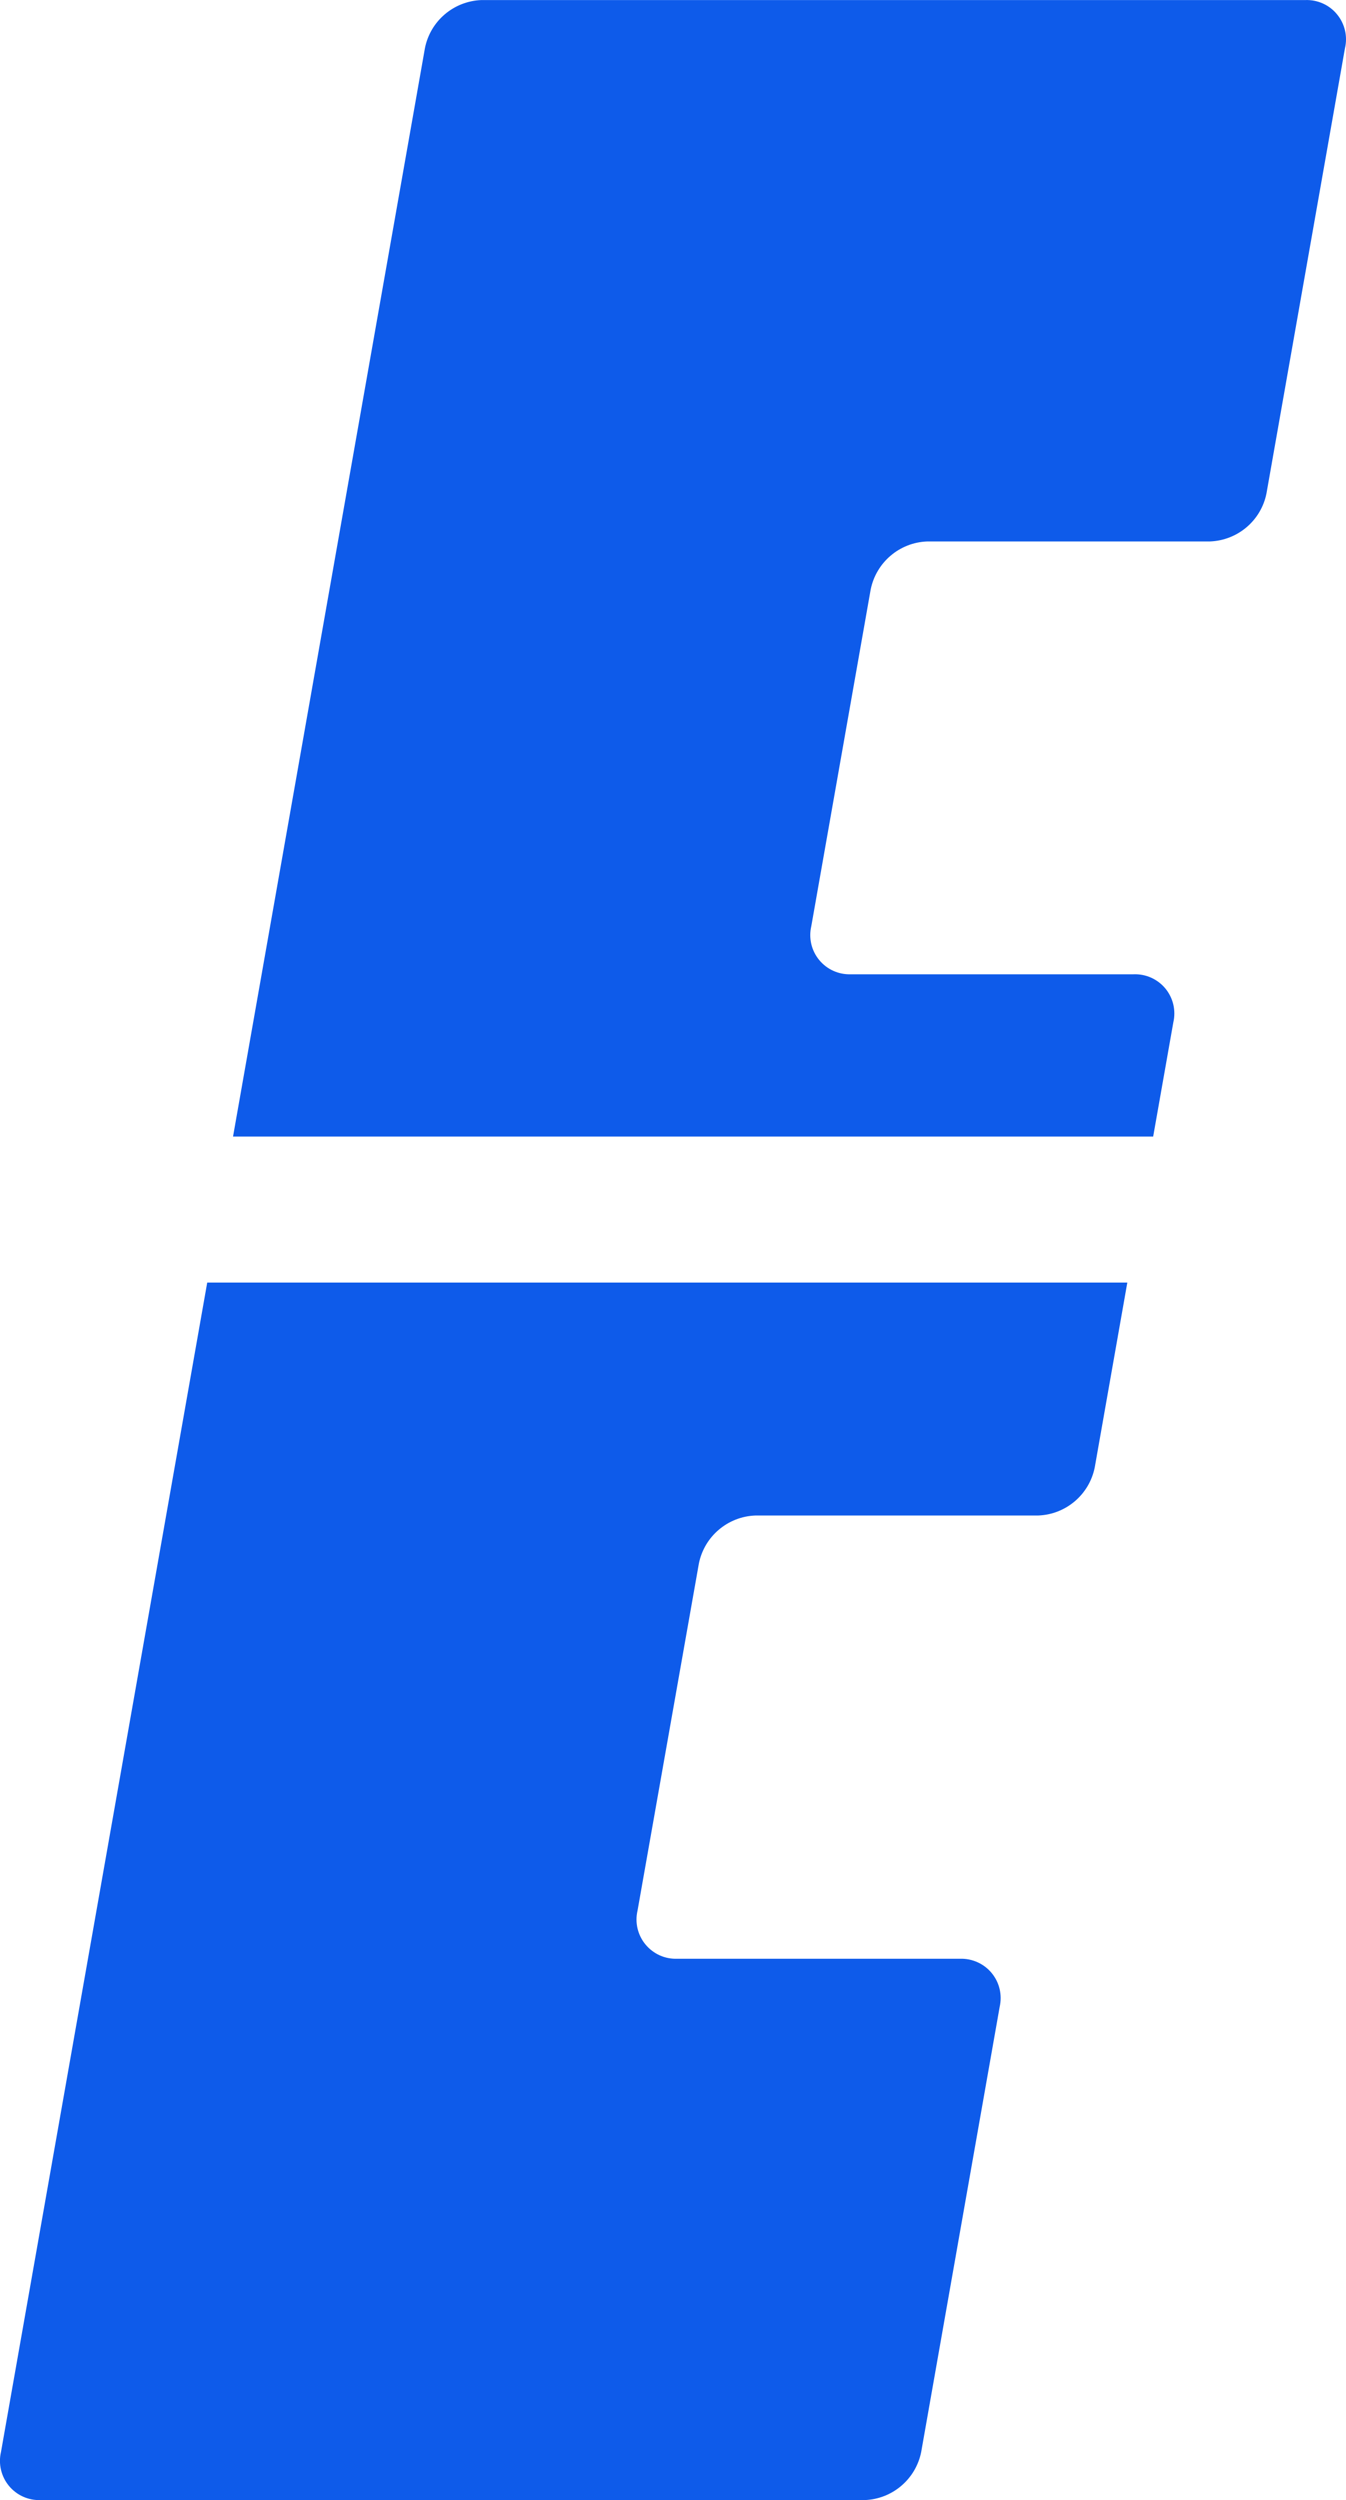
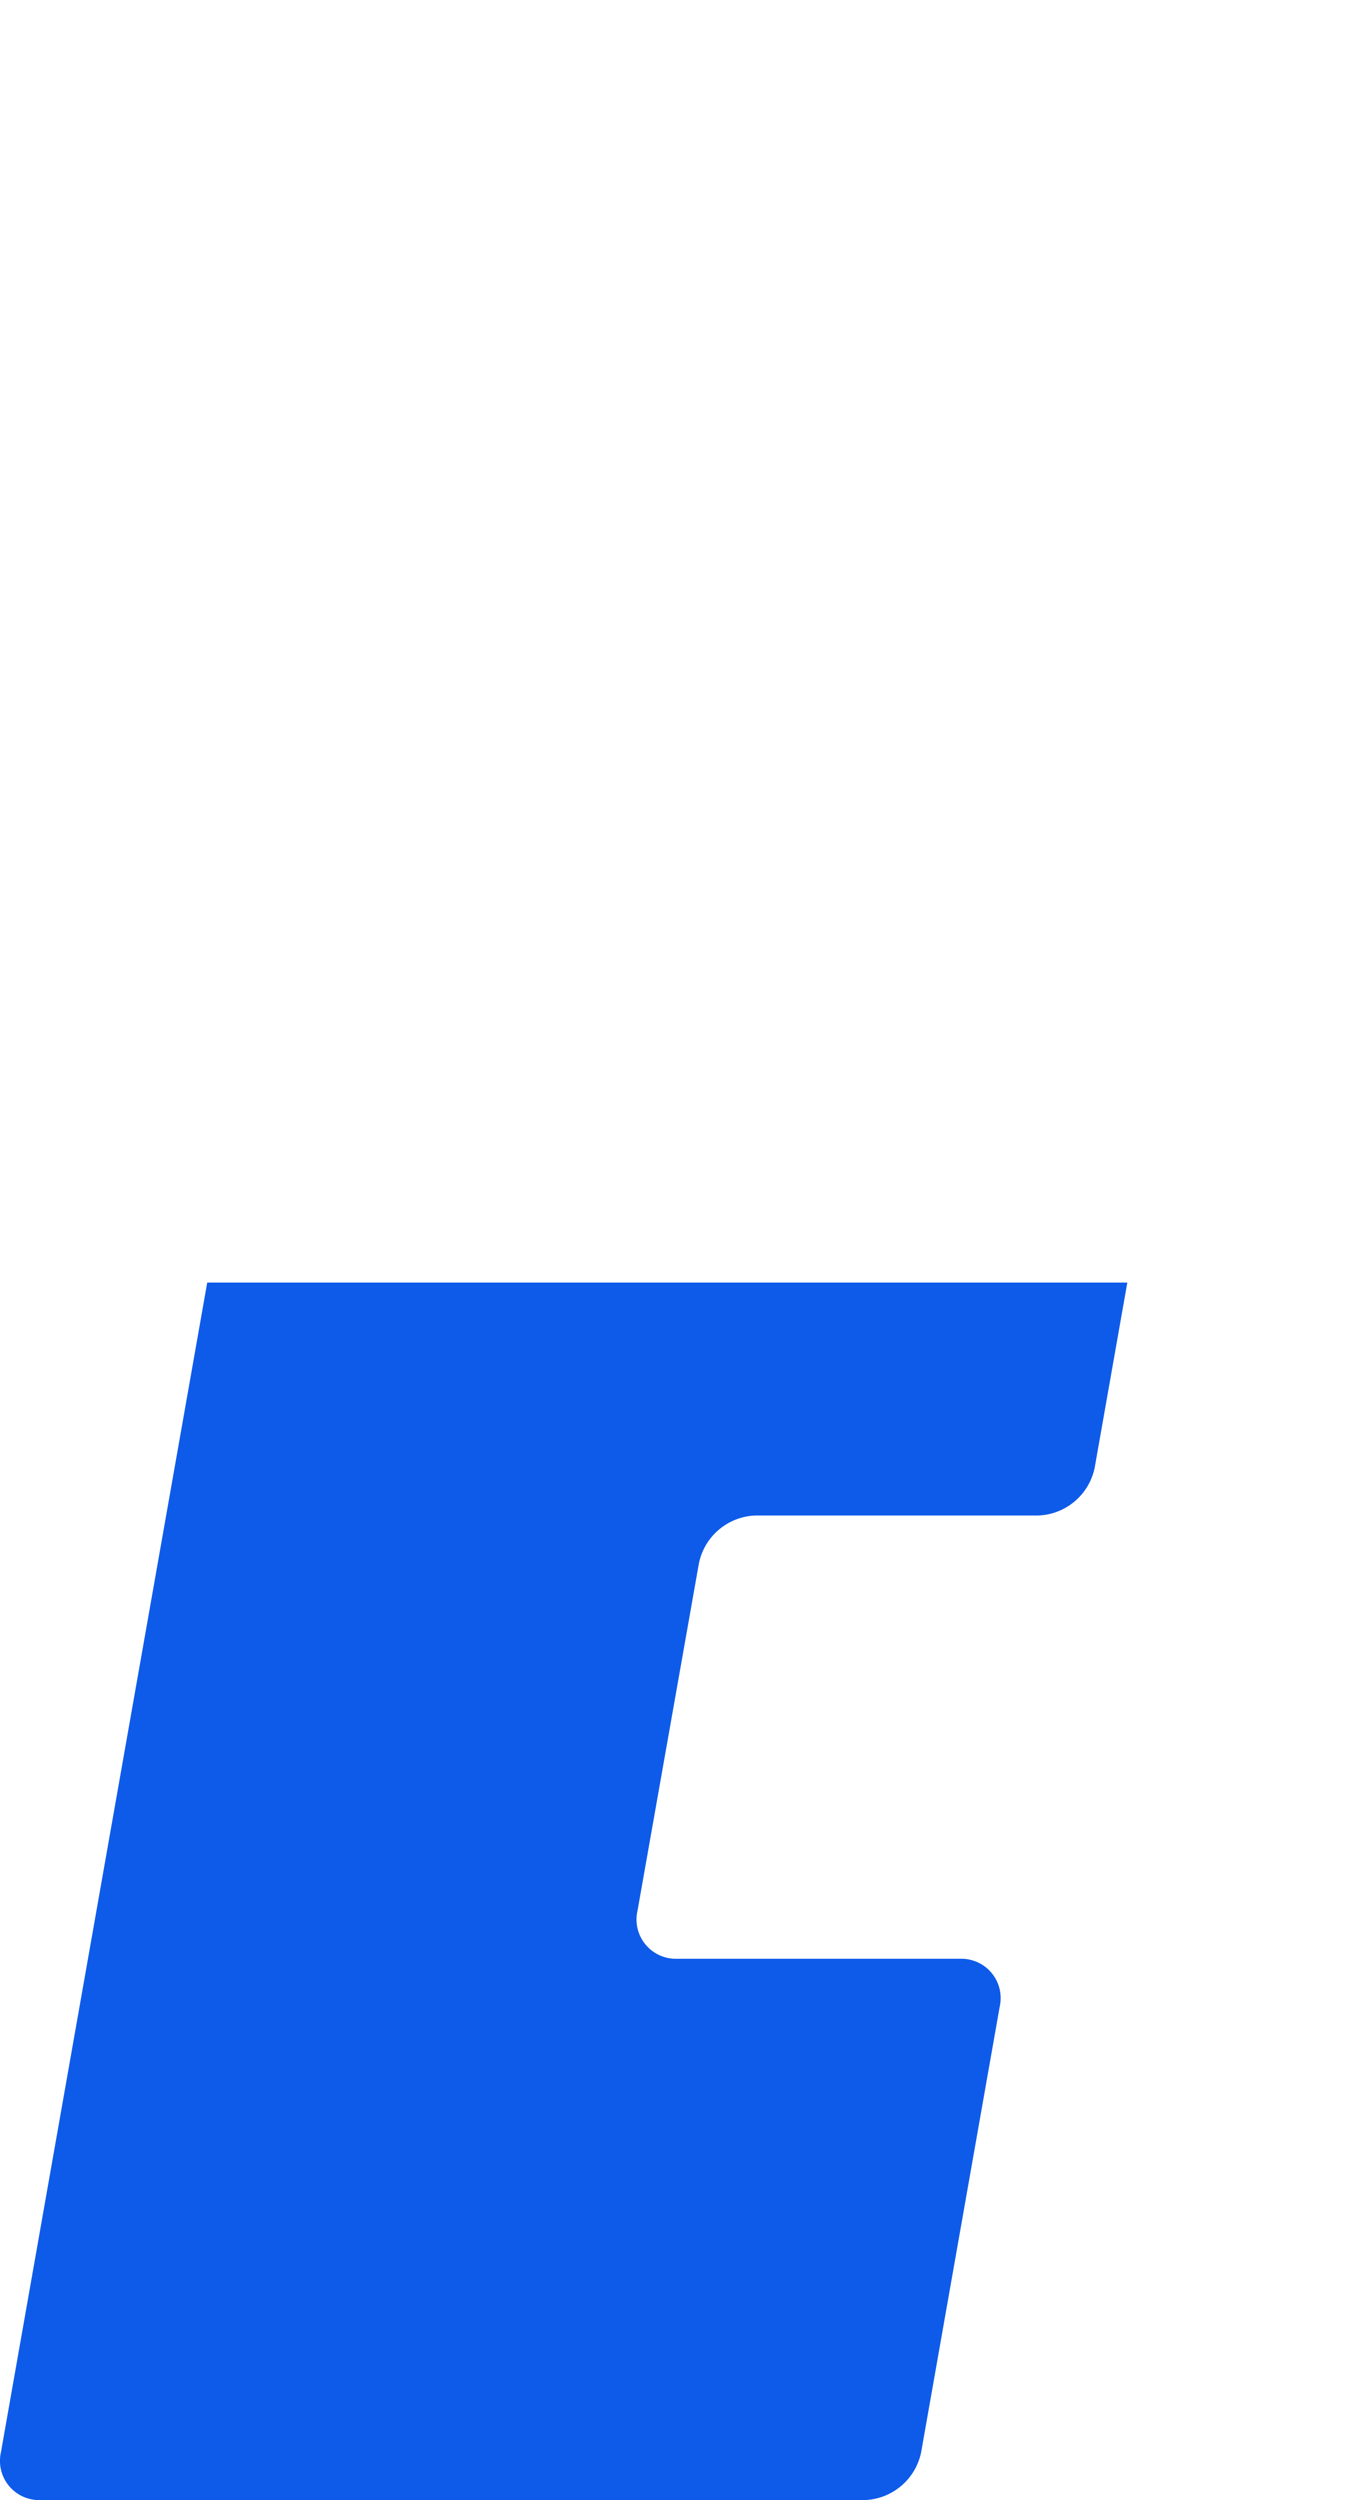
<svg xmlns="http://www.w3.org/2000/svg" id="Capa_2" data-name="Capa 2" viewBox="0 0 232.6 432">
  <defs>
    <style>      .cls-1 {        fill: #0e5bea;      }    </style>
  </defs>
  <g id="Capa_1-2" data-name="Capa 1">
    <g>
-       <path class="cls-1" d="M199.28,196.38l3.48-19.72c.48-2.06-.03-4.22-1.37-5.85-1.35-1.63-3.38-2.54-5.49-2.46h-48.85c-2.11.08-4.14-.83-5.48-2.46-1.35-1.63-1.85-3.8-1.37-5.85l10.26-58.17c.95-4.7,4.99-8.14,9.78-8.31h48.85c4.79-.18,8.84-3.61,9.77-8.31l13.56-76.91c.49-2.05-.02-4.22-1.36-5.85-1.33-1.64-3.36-2.55-5.47-2.48H83.2c-4.79.18-8.84,3.61-9.77,8.32l-33.16,188.06h159.02Z" />
-       <path class="cls-1" d="M35.81,221.62L.17,423.69c-.48,2.06.03,4.22,1.37,5.85,1.35,1.63,3.37,2.54,5.49,2.46h142.38c4.79-.17,8.84-3.61,9.78-8.31l13.56-76.91c.47-2.06-.03-4.22-1.38-5.85-1.34-1.63-3.38-2.54-5.49-2.47h-48.85c-2.11.08-4.13-.83-5.48-2.46s-1.86-3.79-1.38-5.85l10.6-59.97c.94-4.7,4.99-8.14,9.78-8.31h48.85c4.79-.17,8.84-3.61,9.78-8.31l5.63-31.94H35.81Z" />
+       <path class="cls-1" d="M35.81,221.62L.17,423.69c-.48,2.06.03,4.22,1.37,5.85,1.35,1.63,3.37,2.54,5.49,2.46h142.38c4.79-.17,8.84-3.61,9.78-8.31l13.56-76.91c.47-2.06-.03-4.22-1.38-5.85-1.34-1.63-3.38-2.54-5.49-2.47h-48.85c-2.11.08-4.13-.83-5.48-2.46s-1.86-3.79-1.38-5.85l10.6-59.97c.94-4.7,4.99-8.14,9.78-8.31h48.85c4.79-.17,8.84-3.61,9.78-8.31l5.63-31.94H35.81" />
    </g>
  </g>
</svg>